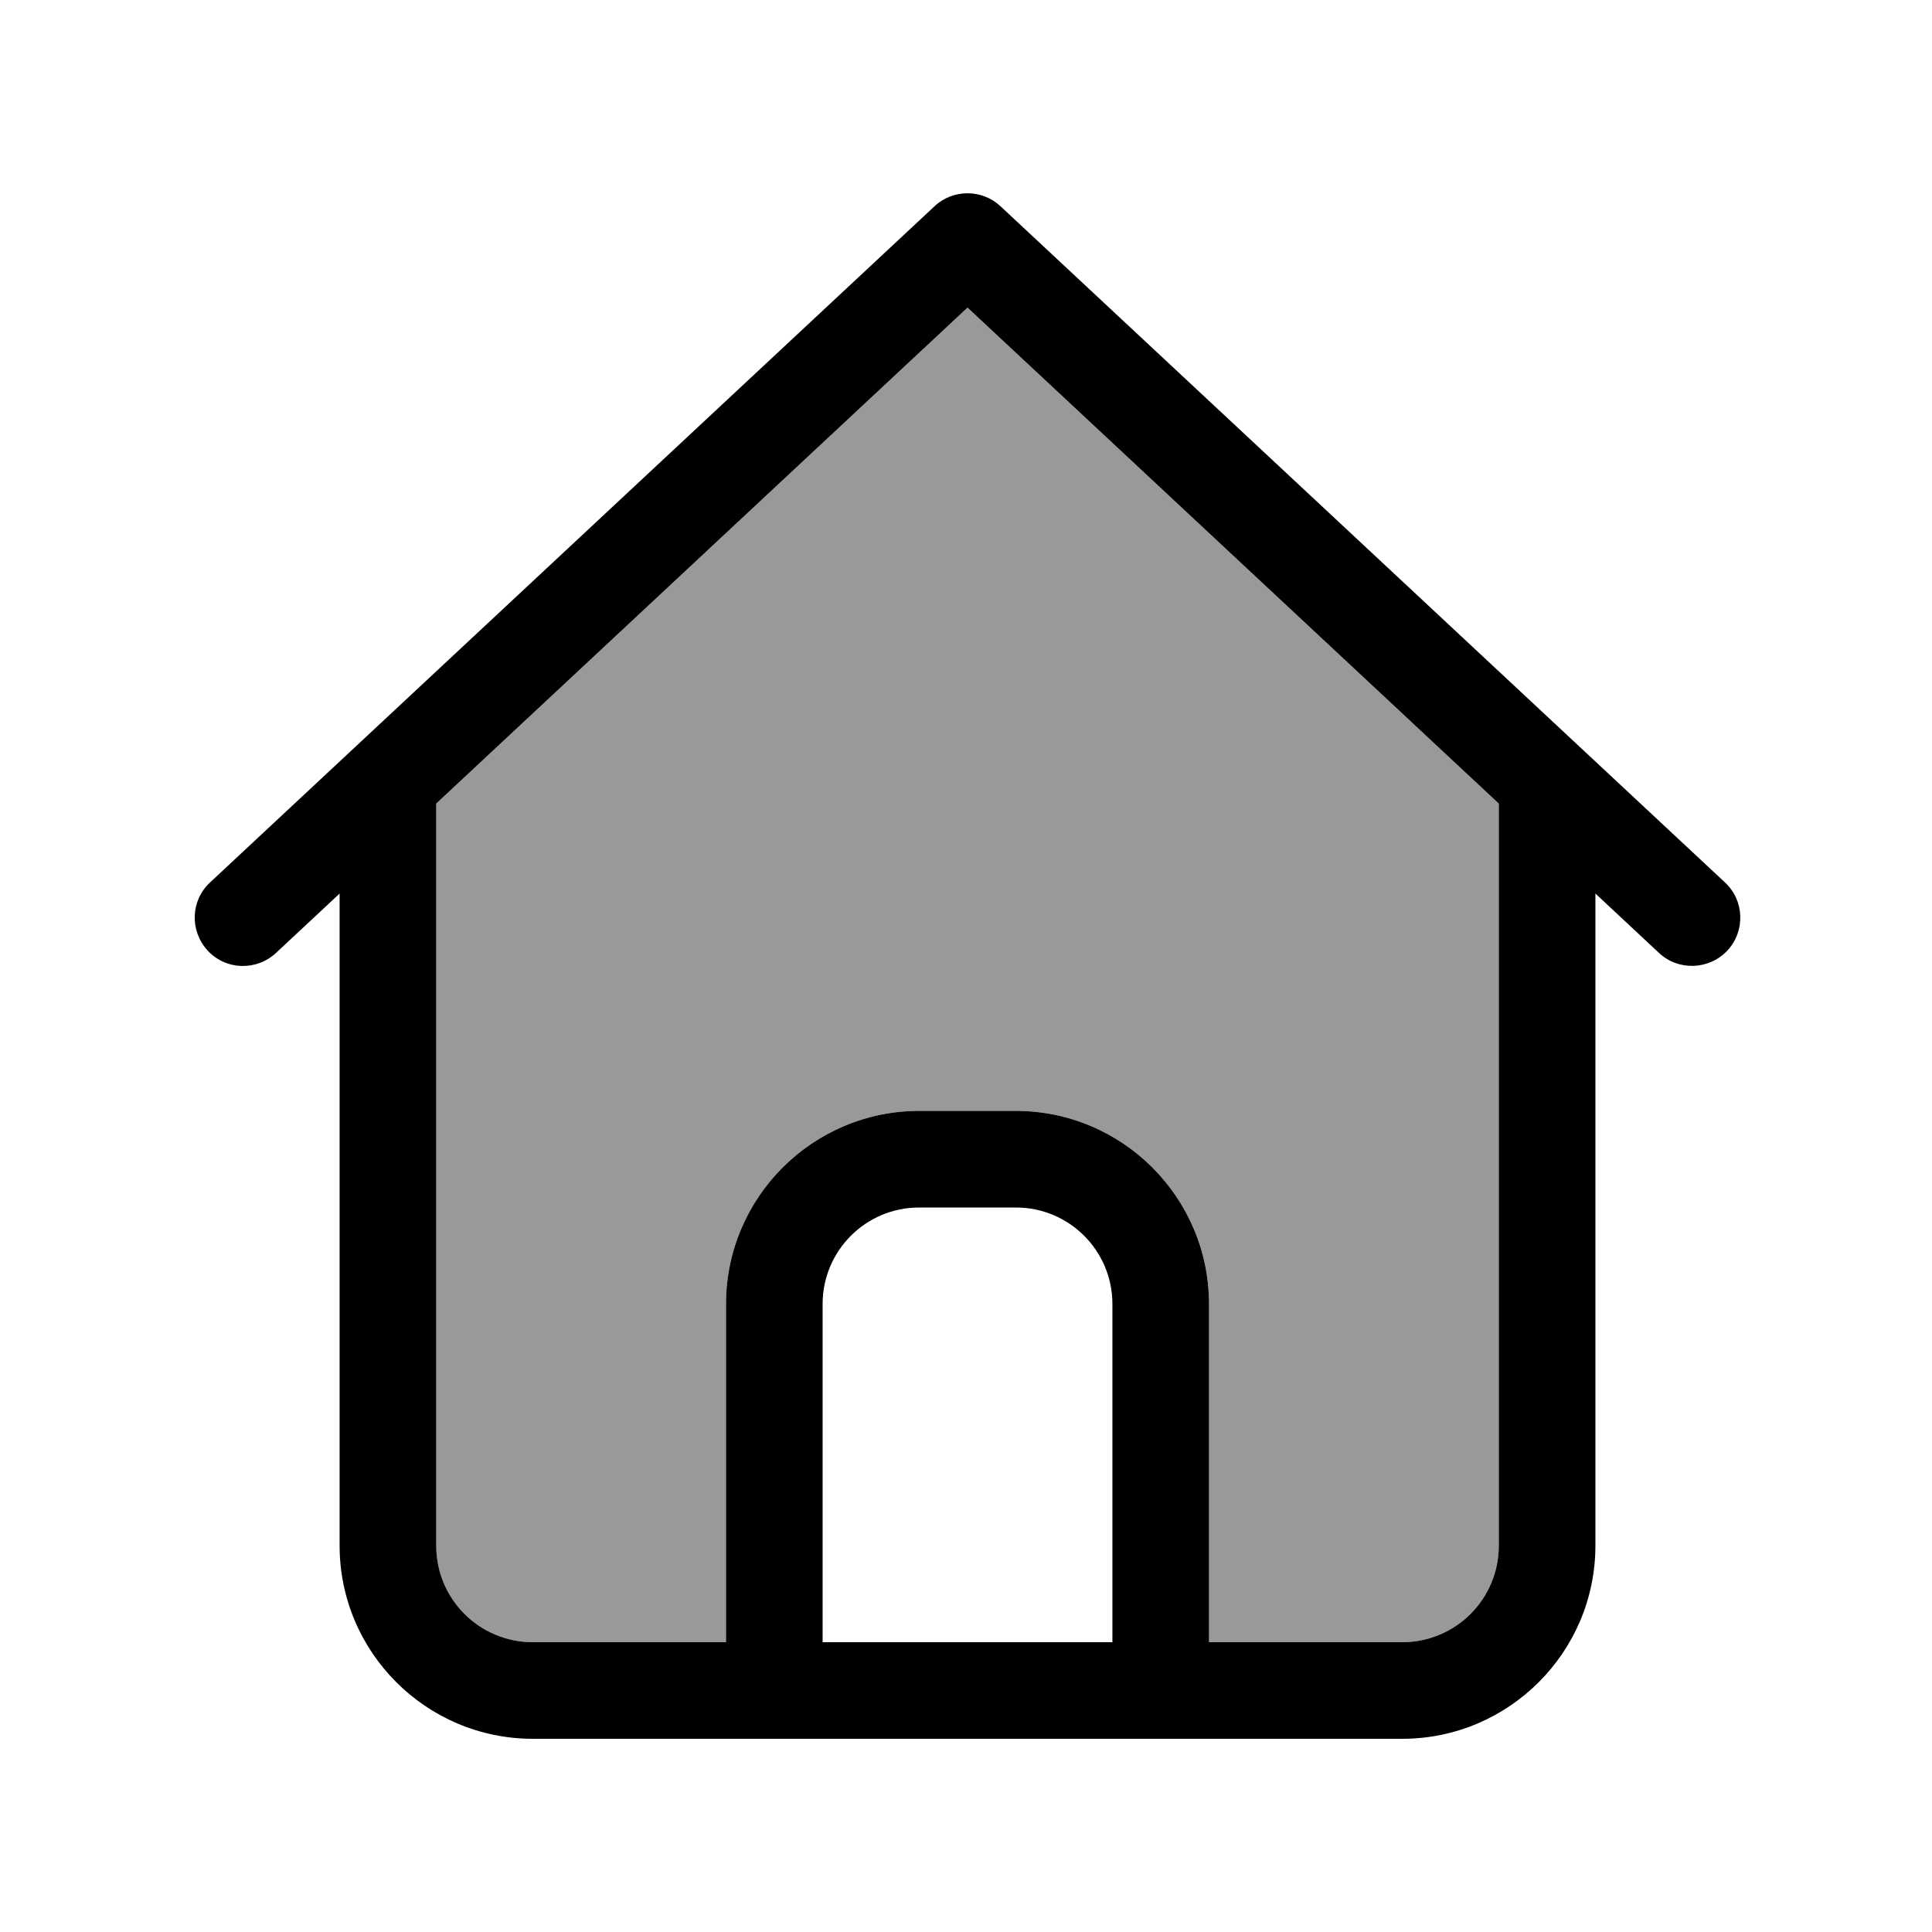
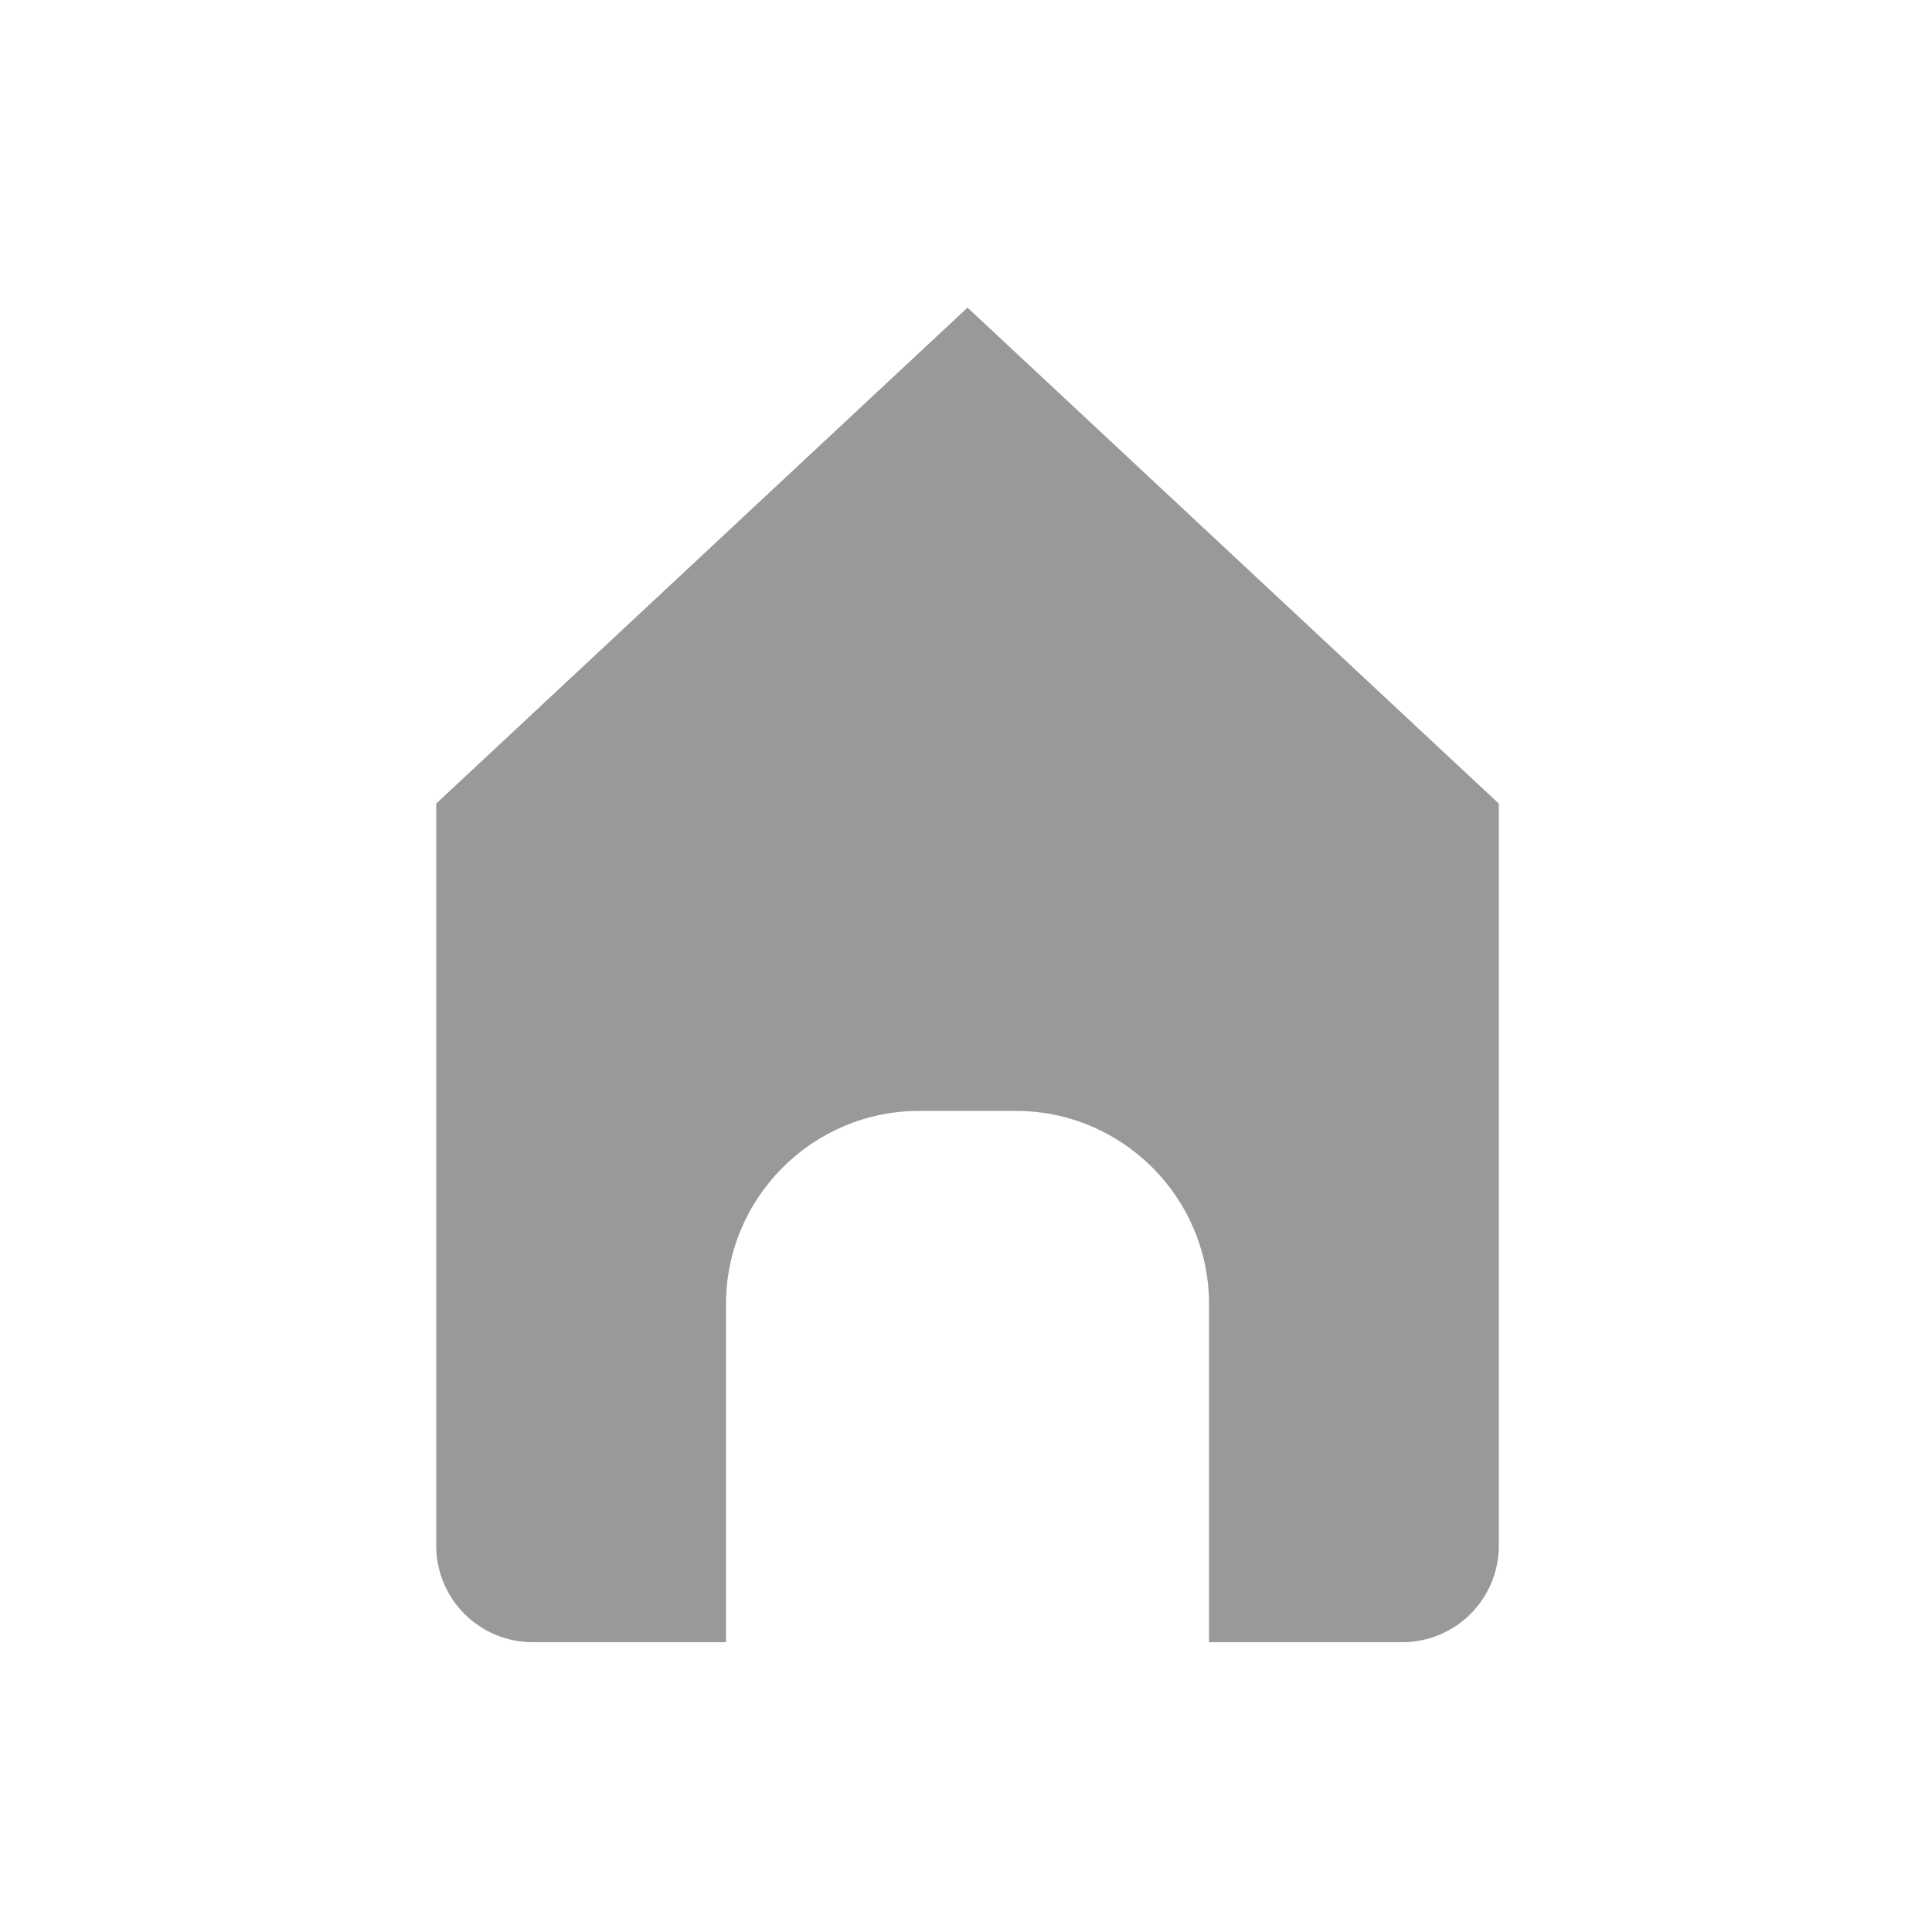
<svg xmlns="http://www.w3.org/2000/svg" viewBox="0 0 640 640">
  <path opacity=".4" fill="currentColor" d="M144.5 266.2L144.5 512C144.5 529.7 158.8 544 176.5 544L240.5 544L240.5 432C240.5 396.7 269.2 368 304.5 368L336.5 368C371.8 368 400.5 396.7 400.5 432L400.5 544L464.5 544C482.2 544 496.5 529.7 496.5 512L496.5 266.2L320.5 101.9L144.5 266.2z" />
-   <path fill="currentColor" d="M309.6 68.3C315.7 62.6 325.3 62.6 331.4 68.3L571.4 292.3C577.9 298.3 578.2 308.5 572.2 314.9C566.2 321.3 556 321.7 549.6 315.7L528.5 296L528.5 512C528.5 547.3 499.8 576 464.5 576L176.5 576C141.2 576 112.5 547.3 112.5 512L112.5 296L91.4 315.7C84.9 321.7 74.8 321.4 68.8 314.9C62.8 308.4 63.1 298.3 69.6 292.3L309.6 68.3zM320.5 101.9L144.5 266.2L144.5 512C144.5 529.7 158.8 544 176.5 544L240.5 544L240.5 432C240.5 396.7 269.2 368 304.5 368L336.5 368C371.8 368 400.5 396.7 400.5 432L400.5 544L464.5 544C482.2 544 496.5 529.7 496.5 512L496.5 266.2L320.5 101.9zM272.5 544L368.5 544L368.5 432C368.5 414.3 354.2 400 336.5 400L304.5 400C286.8 400 272.5 414.3 272.5 432L272.5 544z" />
</svg>